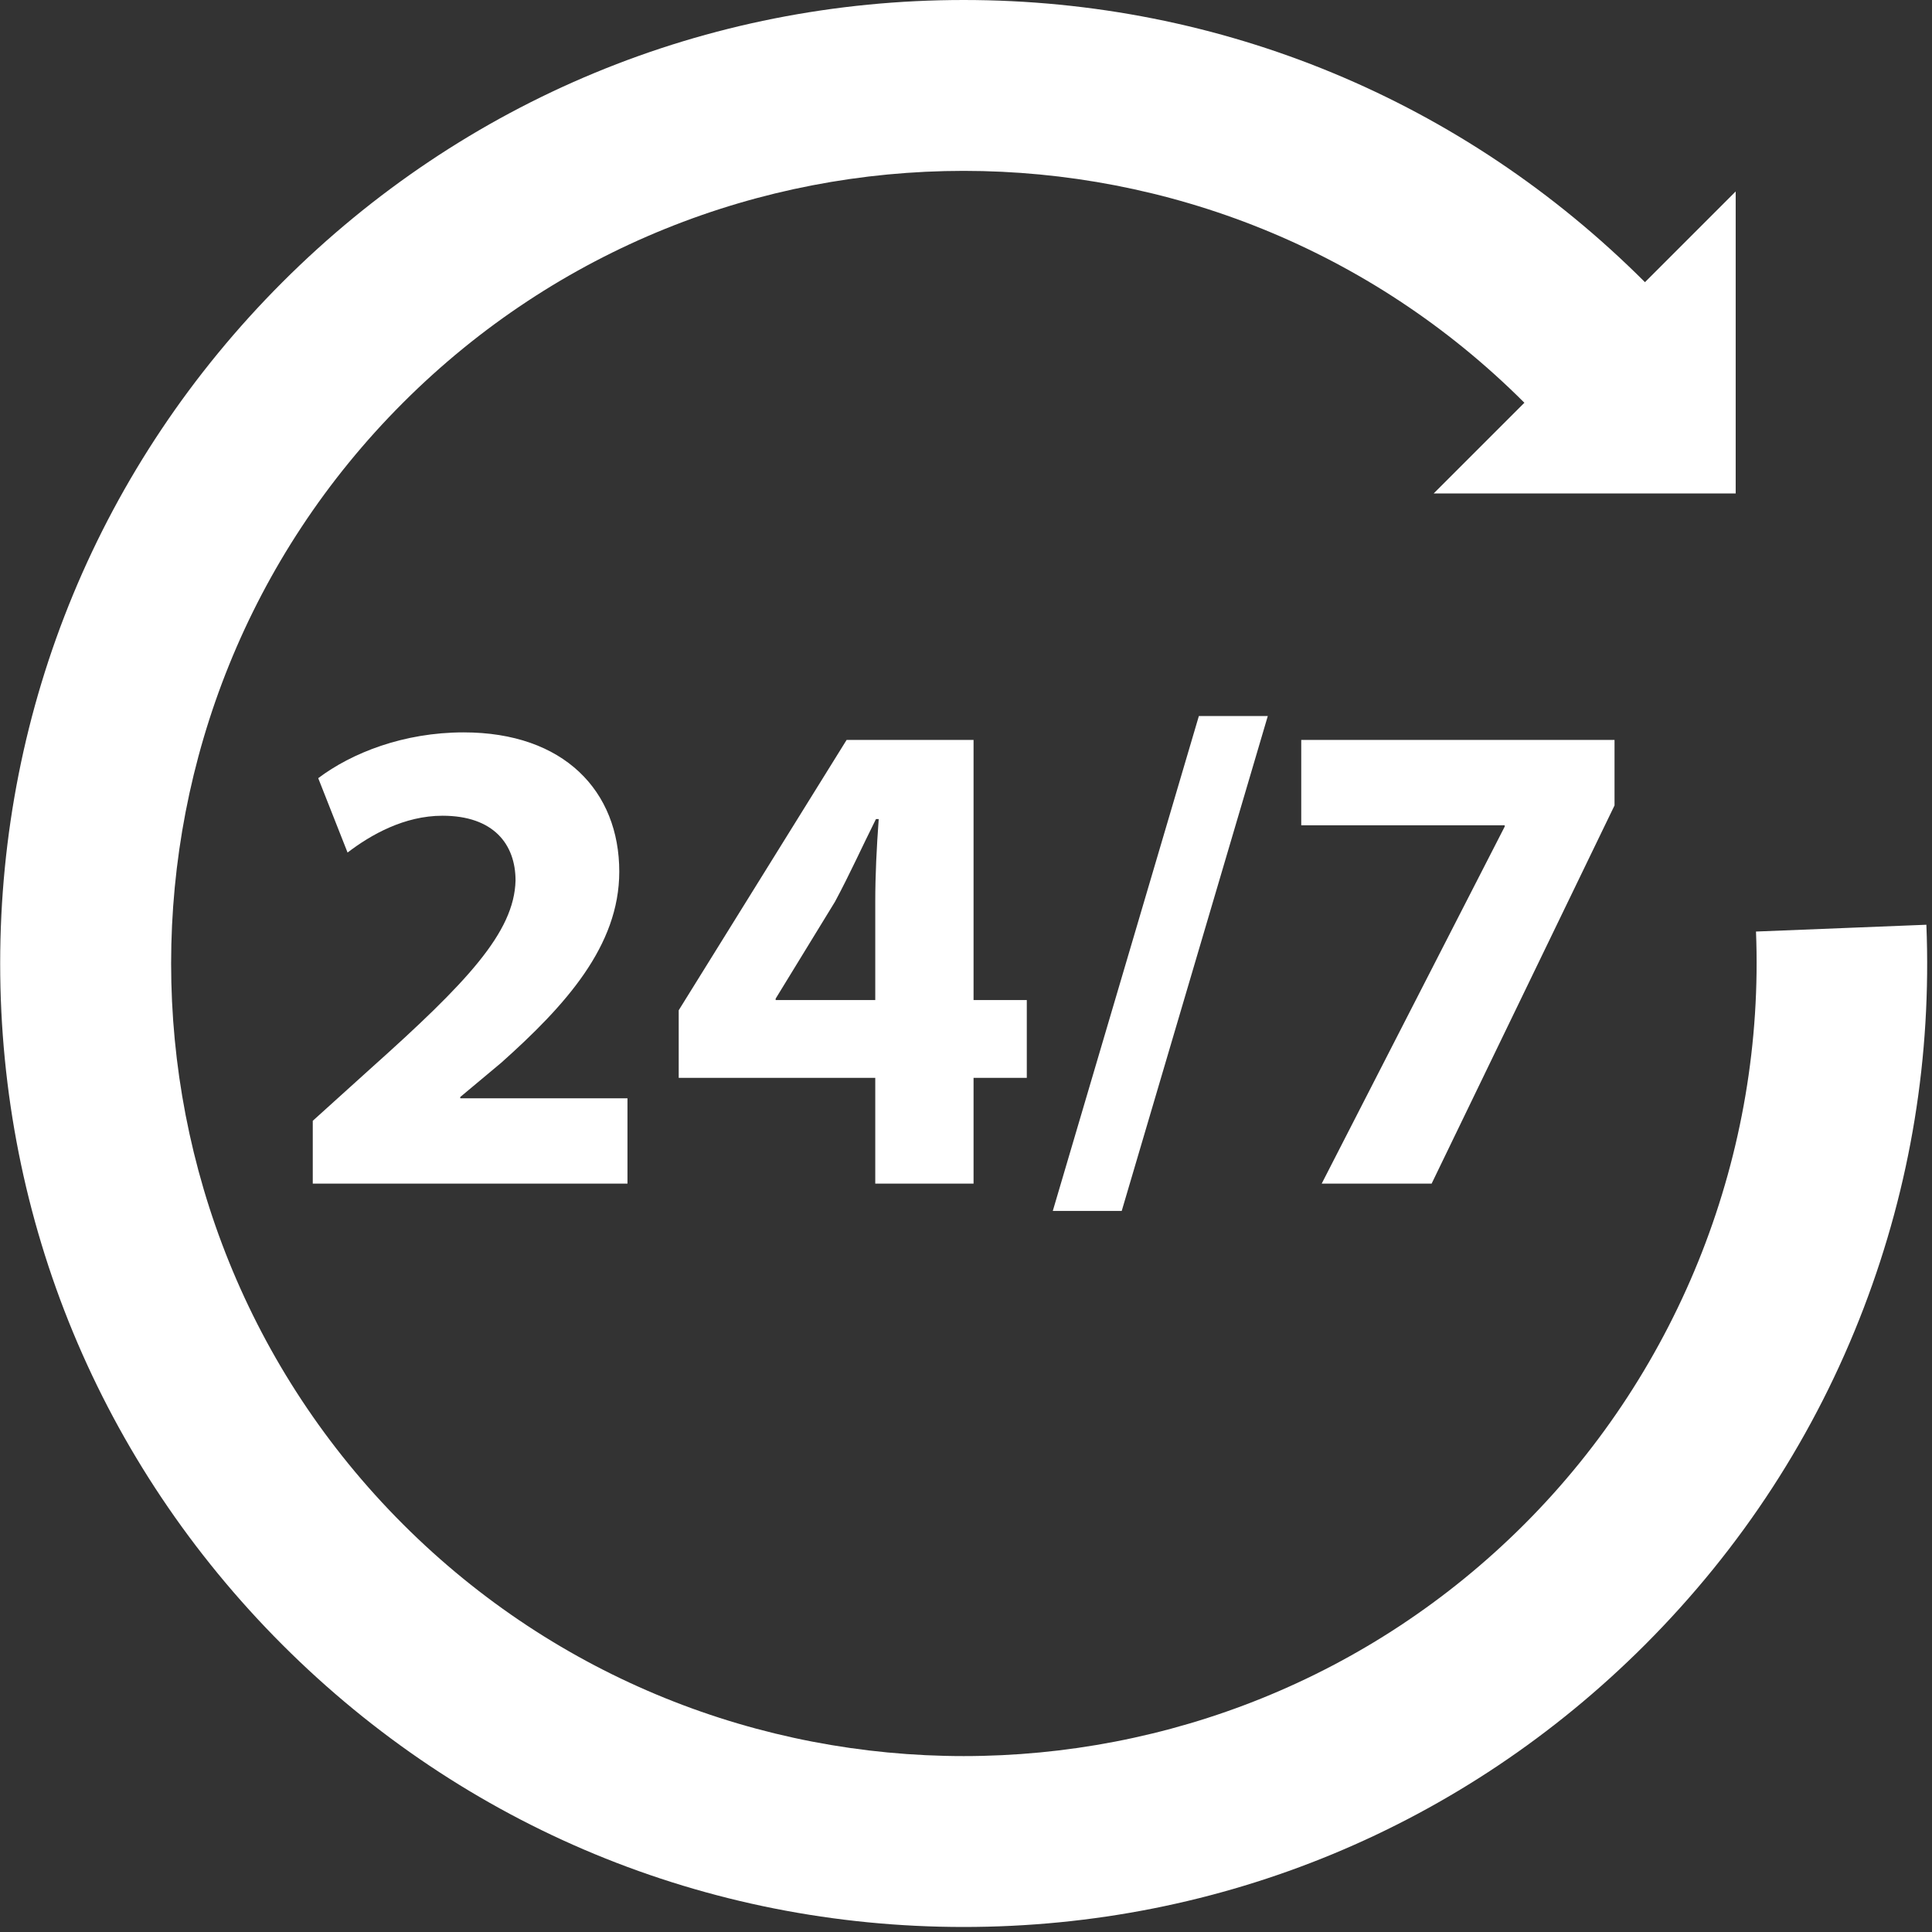
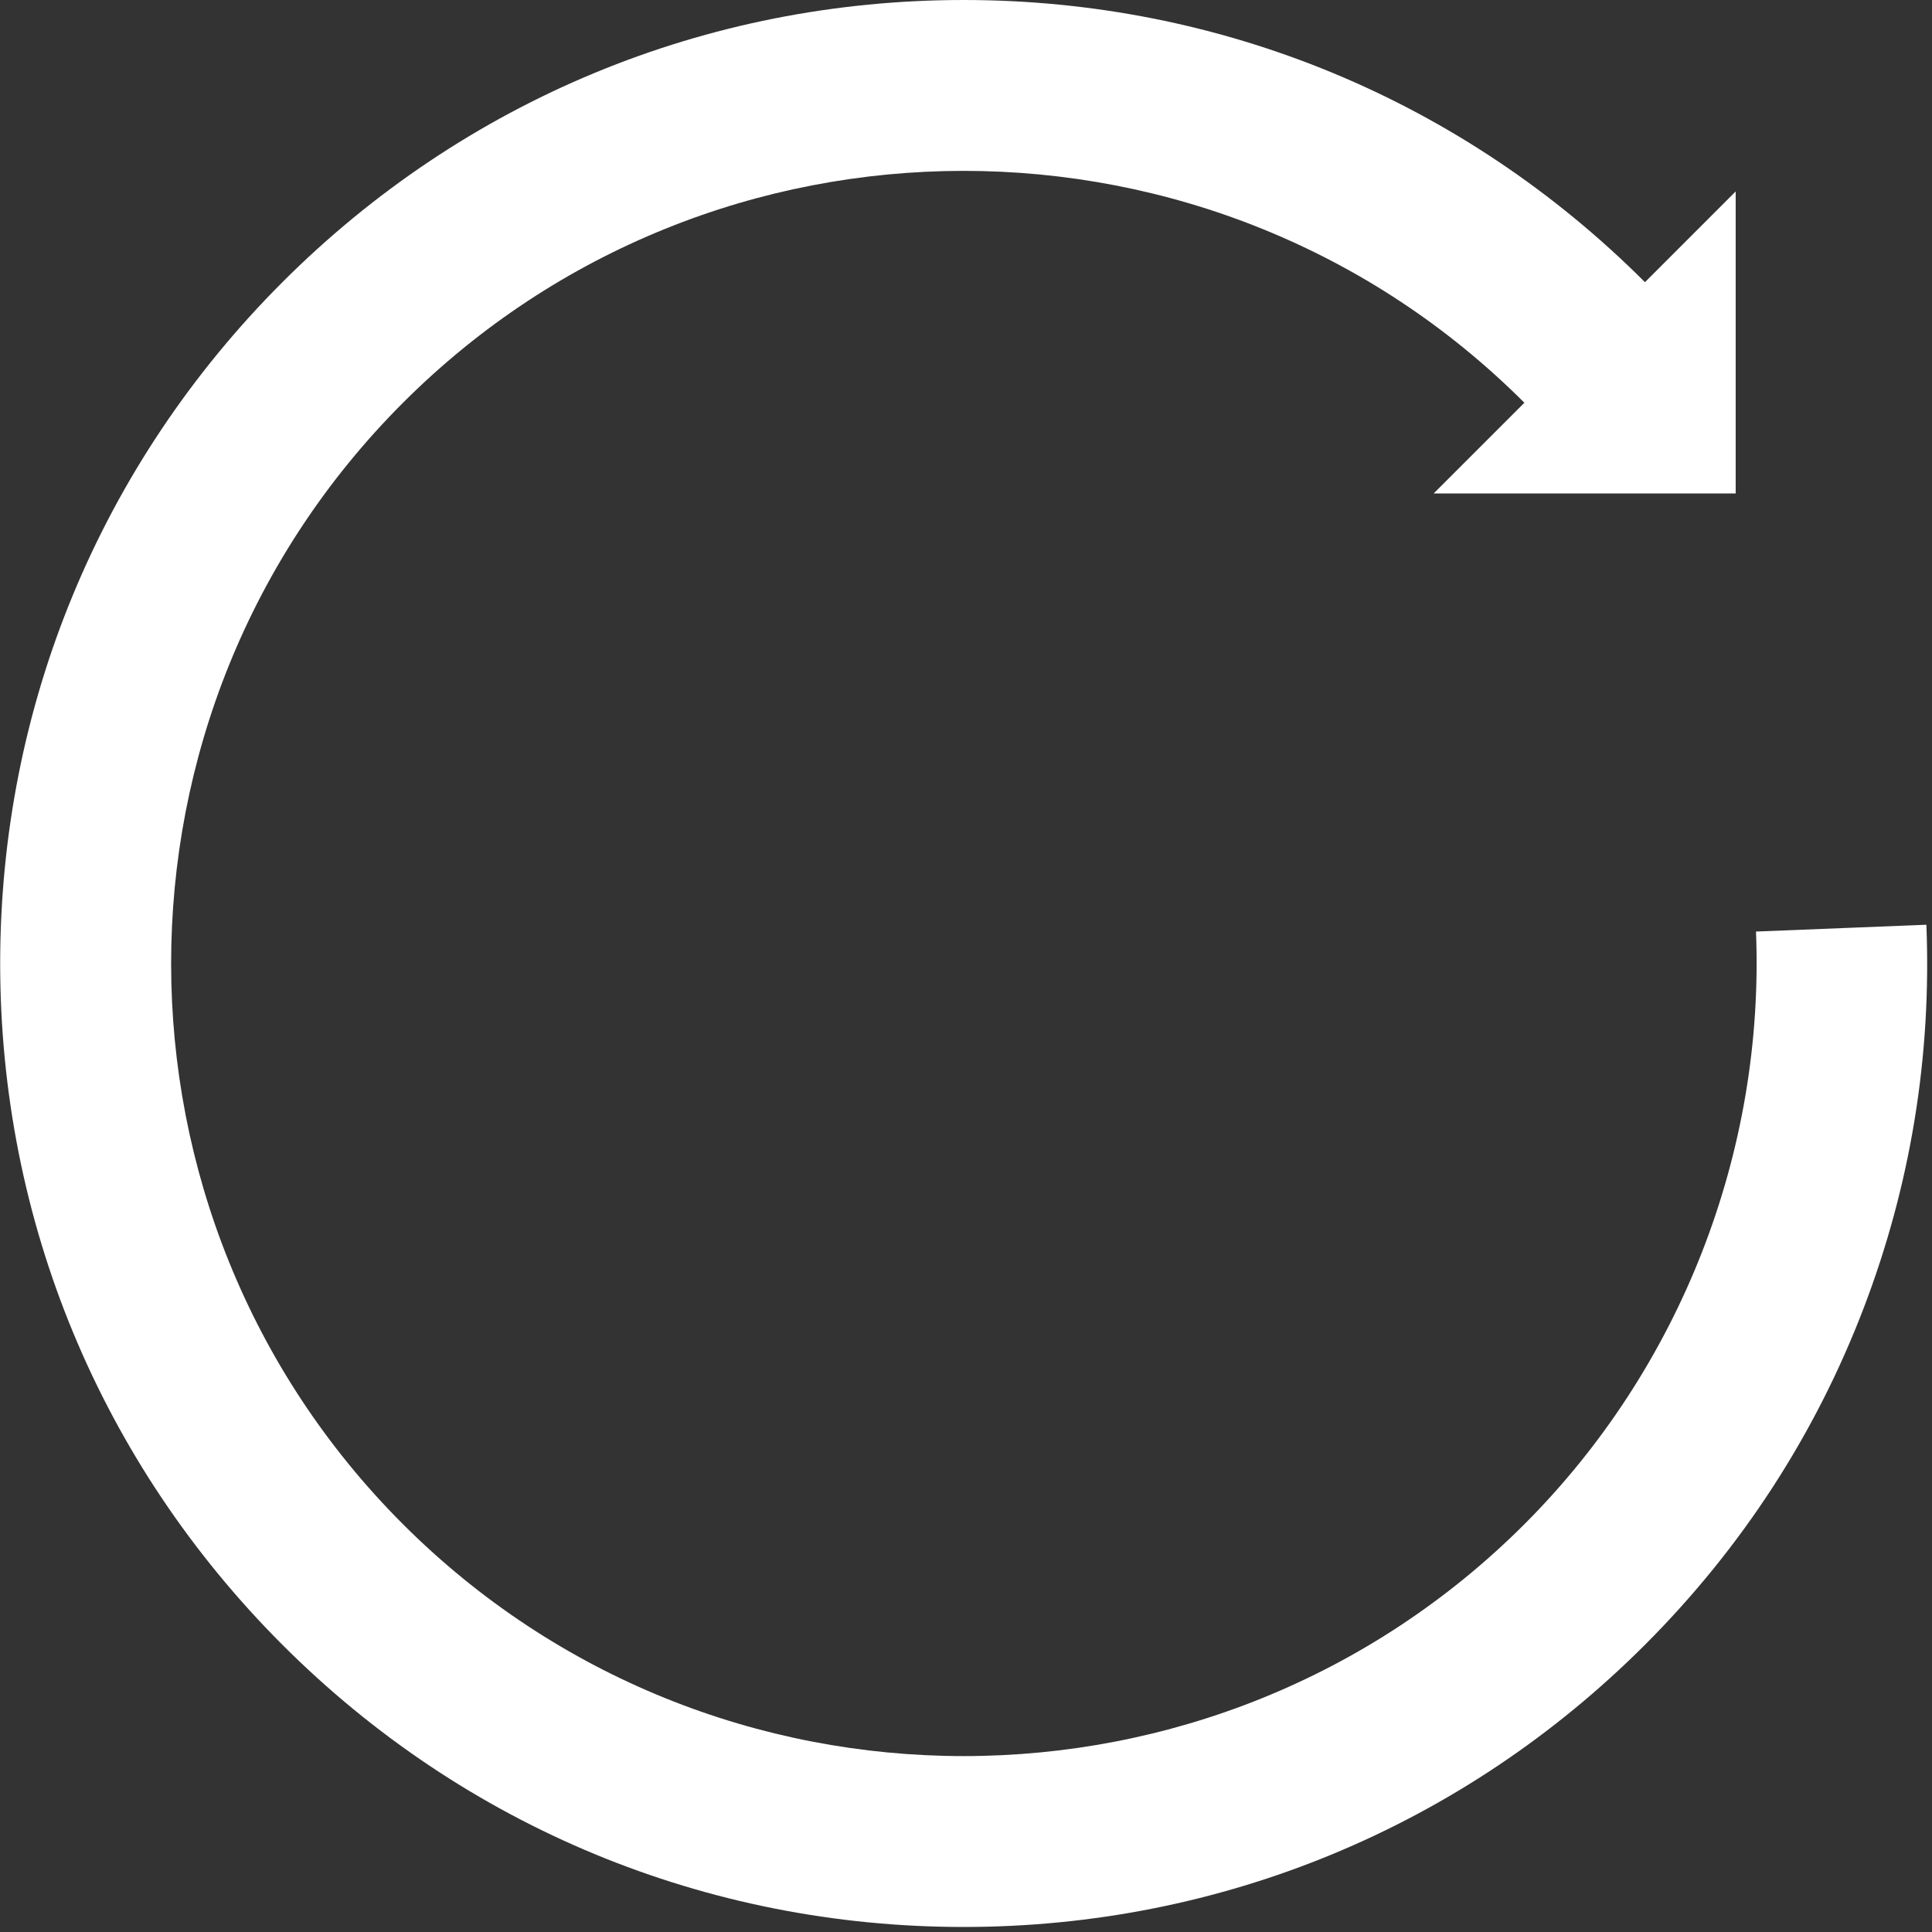
<svg xmlns="http://www.w3.org/2000/svg" width="120" zoomAndPan="magnify" viewBox="0 0 90 90" height="120" preserveAspectRatio="xMidYMid meet" version="1.0">
  <rect x="0" y="0" width="90" height="90" fill="#333333" stroke="none" />
-   <path fill="#ffffff" d="M 17.242 49.797 L 14.57 52.211 L 14.57 55.137 L 29.23 55.137 L 29.23 51.164 L 21.441 51.164 L 21.441 51.102 L 23.348 49.508 C 26.336 46.84 28.848 44.07 28.848 40.605 C 28.848 36.852 26.273 34.117 21.598 34.117 C 18.801 34.117 16.383 35.074 14.824 36.25 L 16.191 39.715 C 17.273 38.887 18.832 38 20.613 38 C 22.996 38 24.016 39.332 24.016 41.02 C 23.953 43.438 21.758 45.758 17.242 49.797 " fill-opacity="1" fill-rule="nonzero" />
-   <path fill="#ffffff" d="M 36.133 46.586 L 36.133 46.52 L 38.898 42.004 C 39.598 40.699 40.137 39.492 40.805 38.156 L 40.934 38.156 C 40.836 39.492 40.773 40.766 40.773 42.004 L 40.773 46.586 Z M 45.352 55.137 L 45.352 50.211 L 47.832 50.211 L 47.832 46.586 L 45.352 46.586 L 45.352 34.469 L 39.438 34.469 L 31.617 47.062 L 31.617 50.211 L 40.773 50.211 L 40.773 55.137 L 45.352 55.137 " fill-opacity="1" fill-rule="nonzero" />
-   <path fill="#ffffff" d="M 52.254 56.41 L 59.059 33.355 L 55.848 33.355 L 49.043 56.41 L 52.254 56.41 " fill-opacity="1" fill-rule="nonzero" />
-   <path fill="#ffffff" d="M 61.57 55.137 L 66.691 55.137 L 75.211 37.52 L 75.211 34.469 L 60.617 34.469 L 60.617 38.445 L 70.094 38.445 L 70.094 38.508 L 61.57 55.137 " fill-opacity="1" fill-rule="nonzero" />
  <path fill="#ffffff" d="M 89.738 43.078 L 81.801 43.395 C 82.211 53.672 78.281 63.734 71.012 71.004 C 56.609 85.406 33.176 85.406 18.773 71.004 C 4.371 56.602 4.371 33.164 18.773 18.762 C 33.176 4.359 56.609 4.359 71.012 18.762 L 66.785 22.988 L 80.855 22.988 L 80.855 8.918 L 76.629 13.145 C 68.152 4.668 56.879 0 44.891 0 C 32.902 0 21.633 4.668 13.156 13.145 C 4.68 21.625 0.008 32.895 0.008 44.883 C 0.008 56.871 4.68 68.141 13.156 76.621 C 21.633 85.098 32.902 89.766 44.891 89.766 C 56.879 89.766 68.152 85.098 76.629 76.621 C 81.137 72.109 84.566 66.828 86.824 60.918 C 89.004 55.207 89.984 49.207 89.738 43.078 " fill-opacity="1" fill-rule="nonzero" />
</svg>